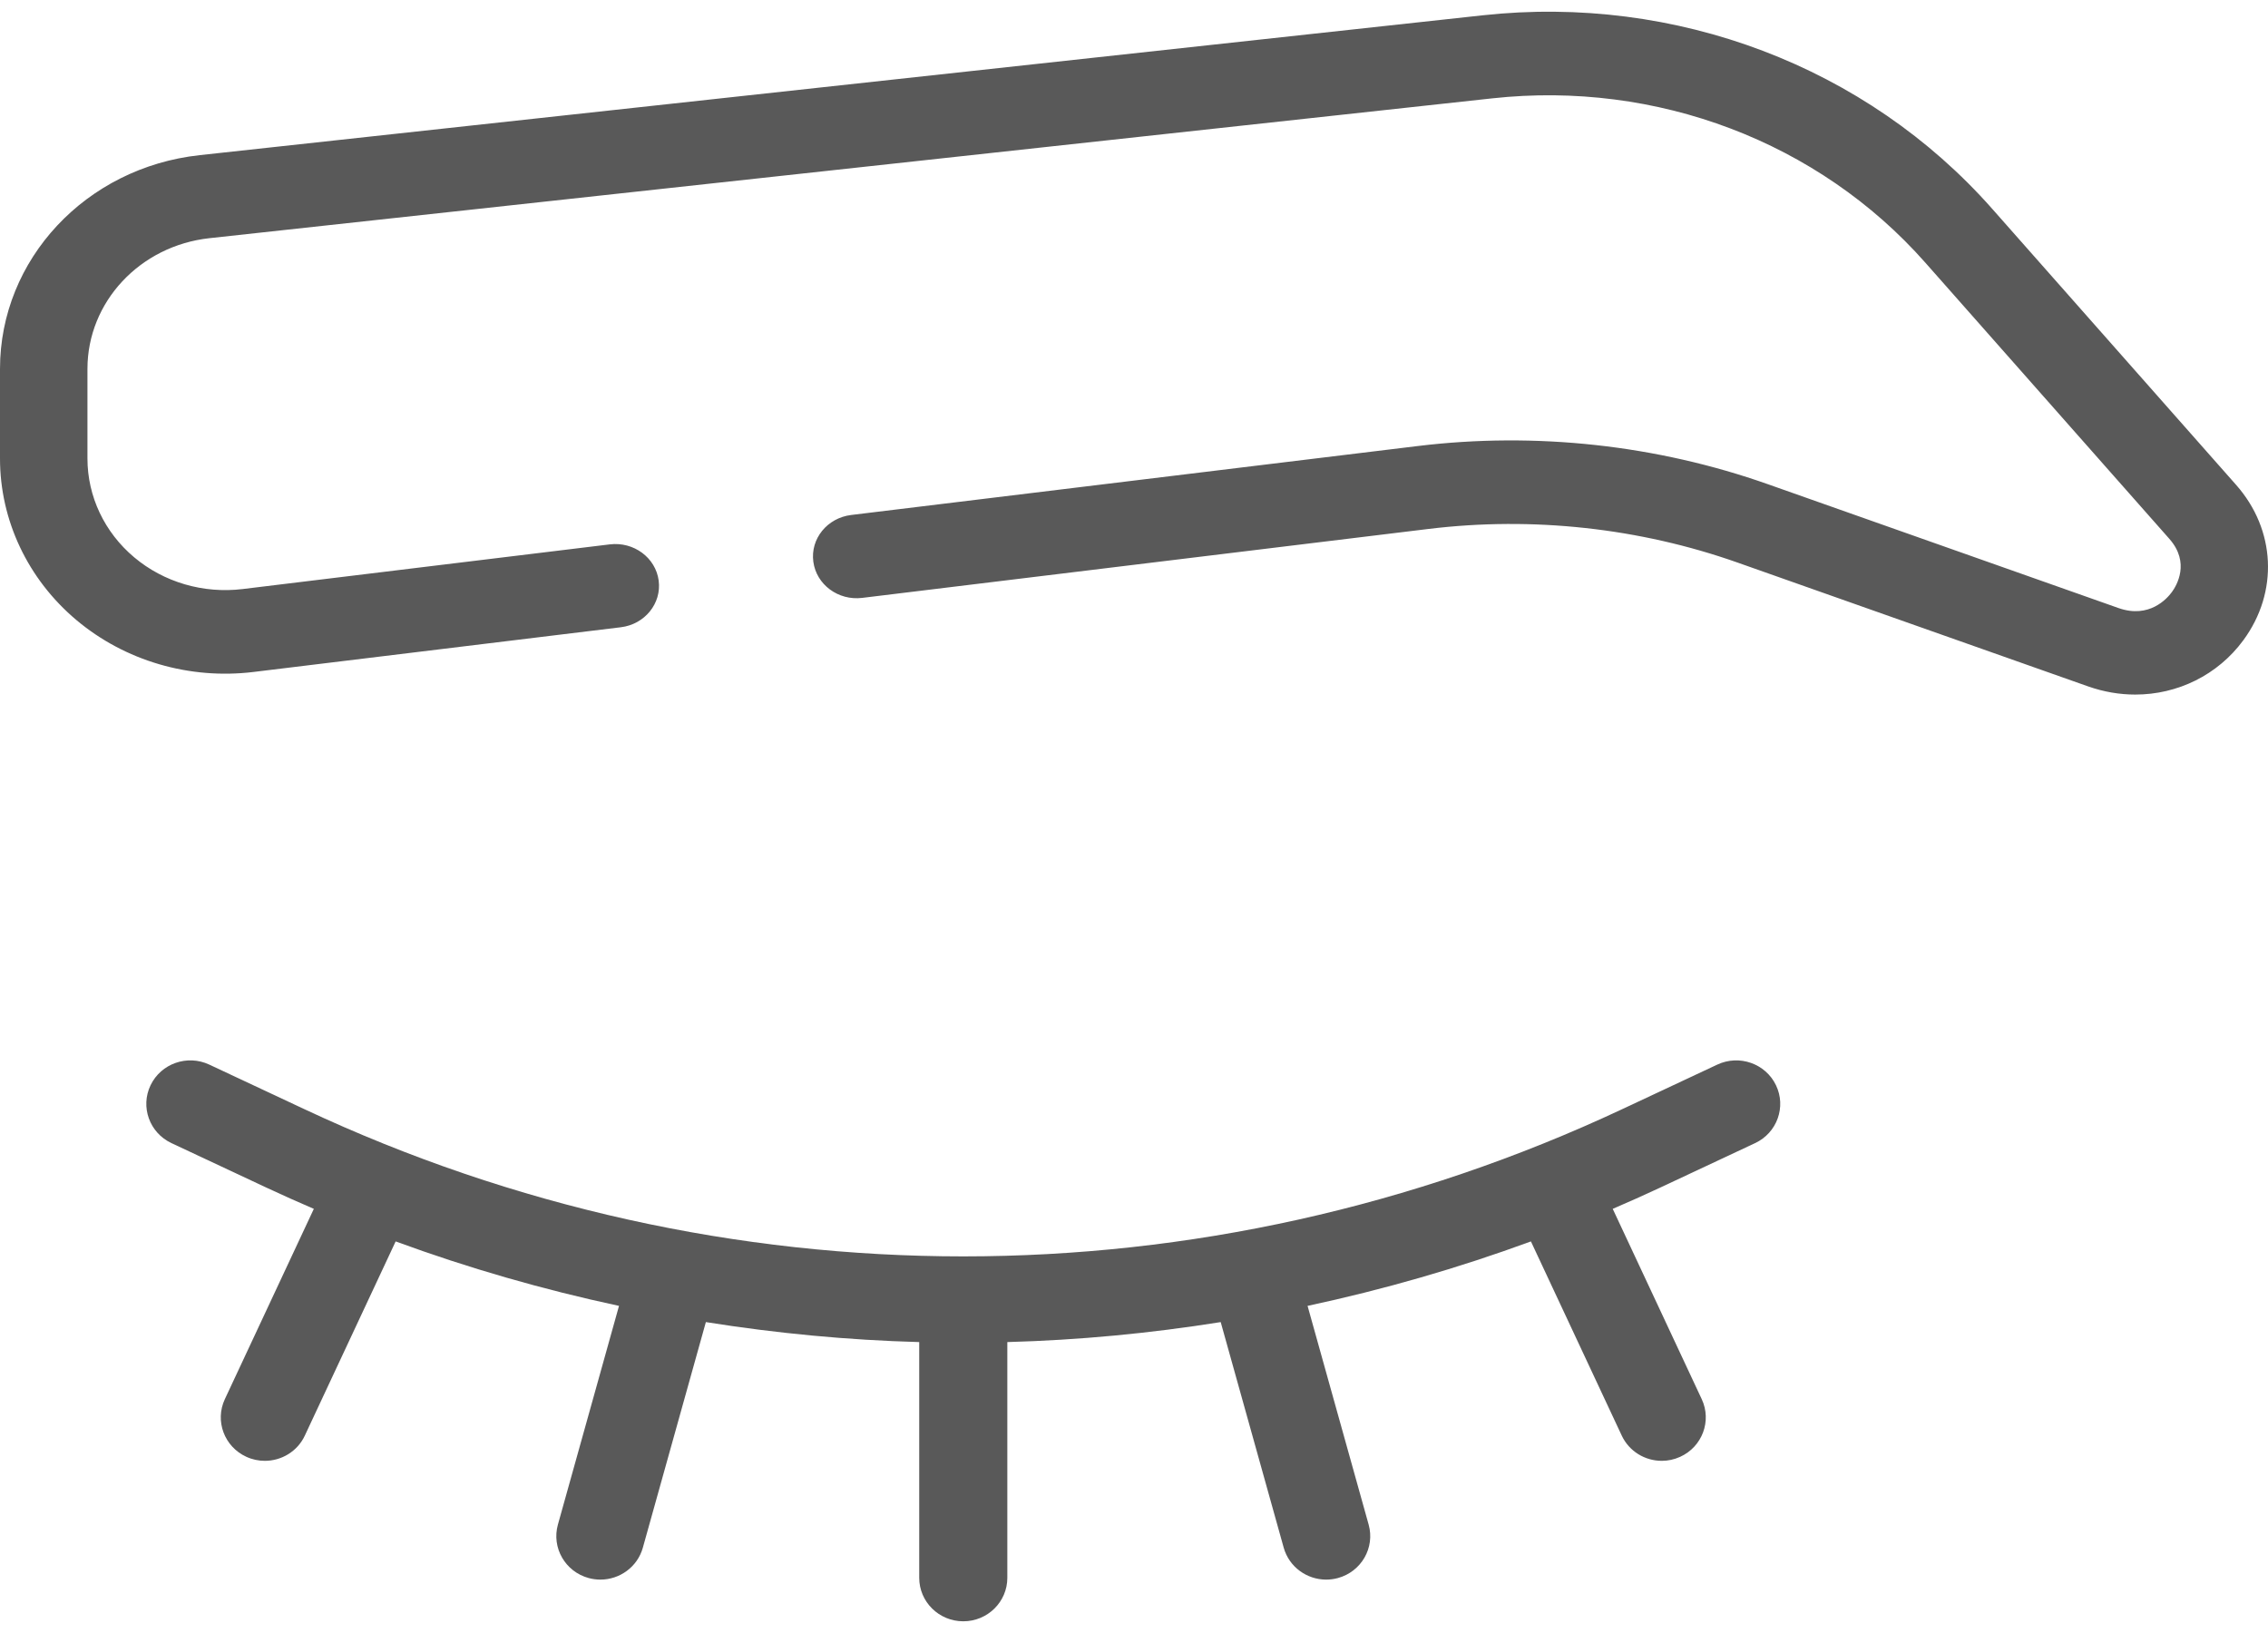
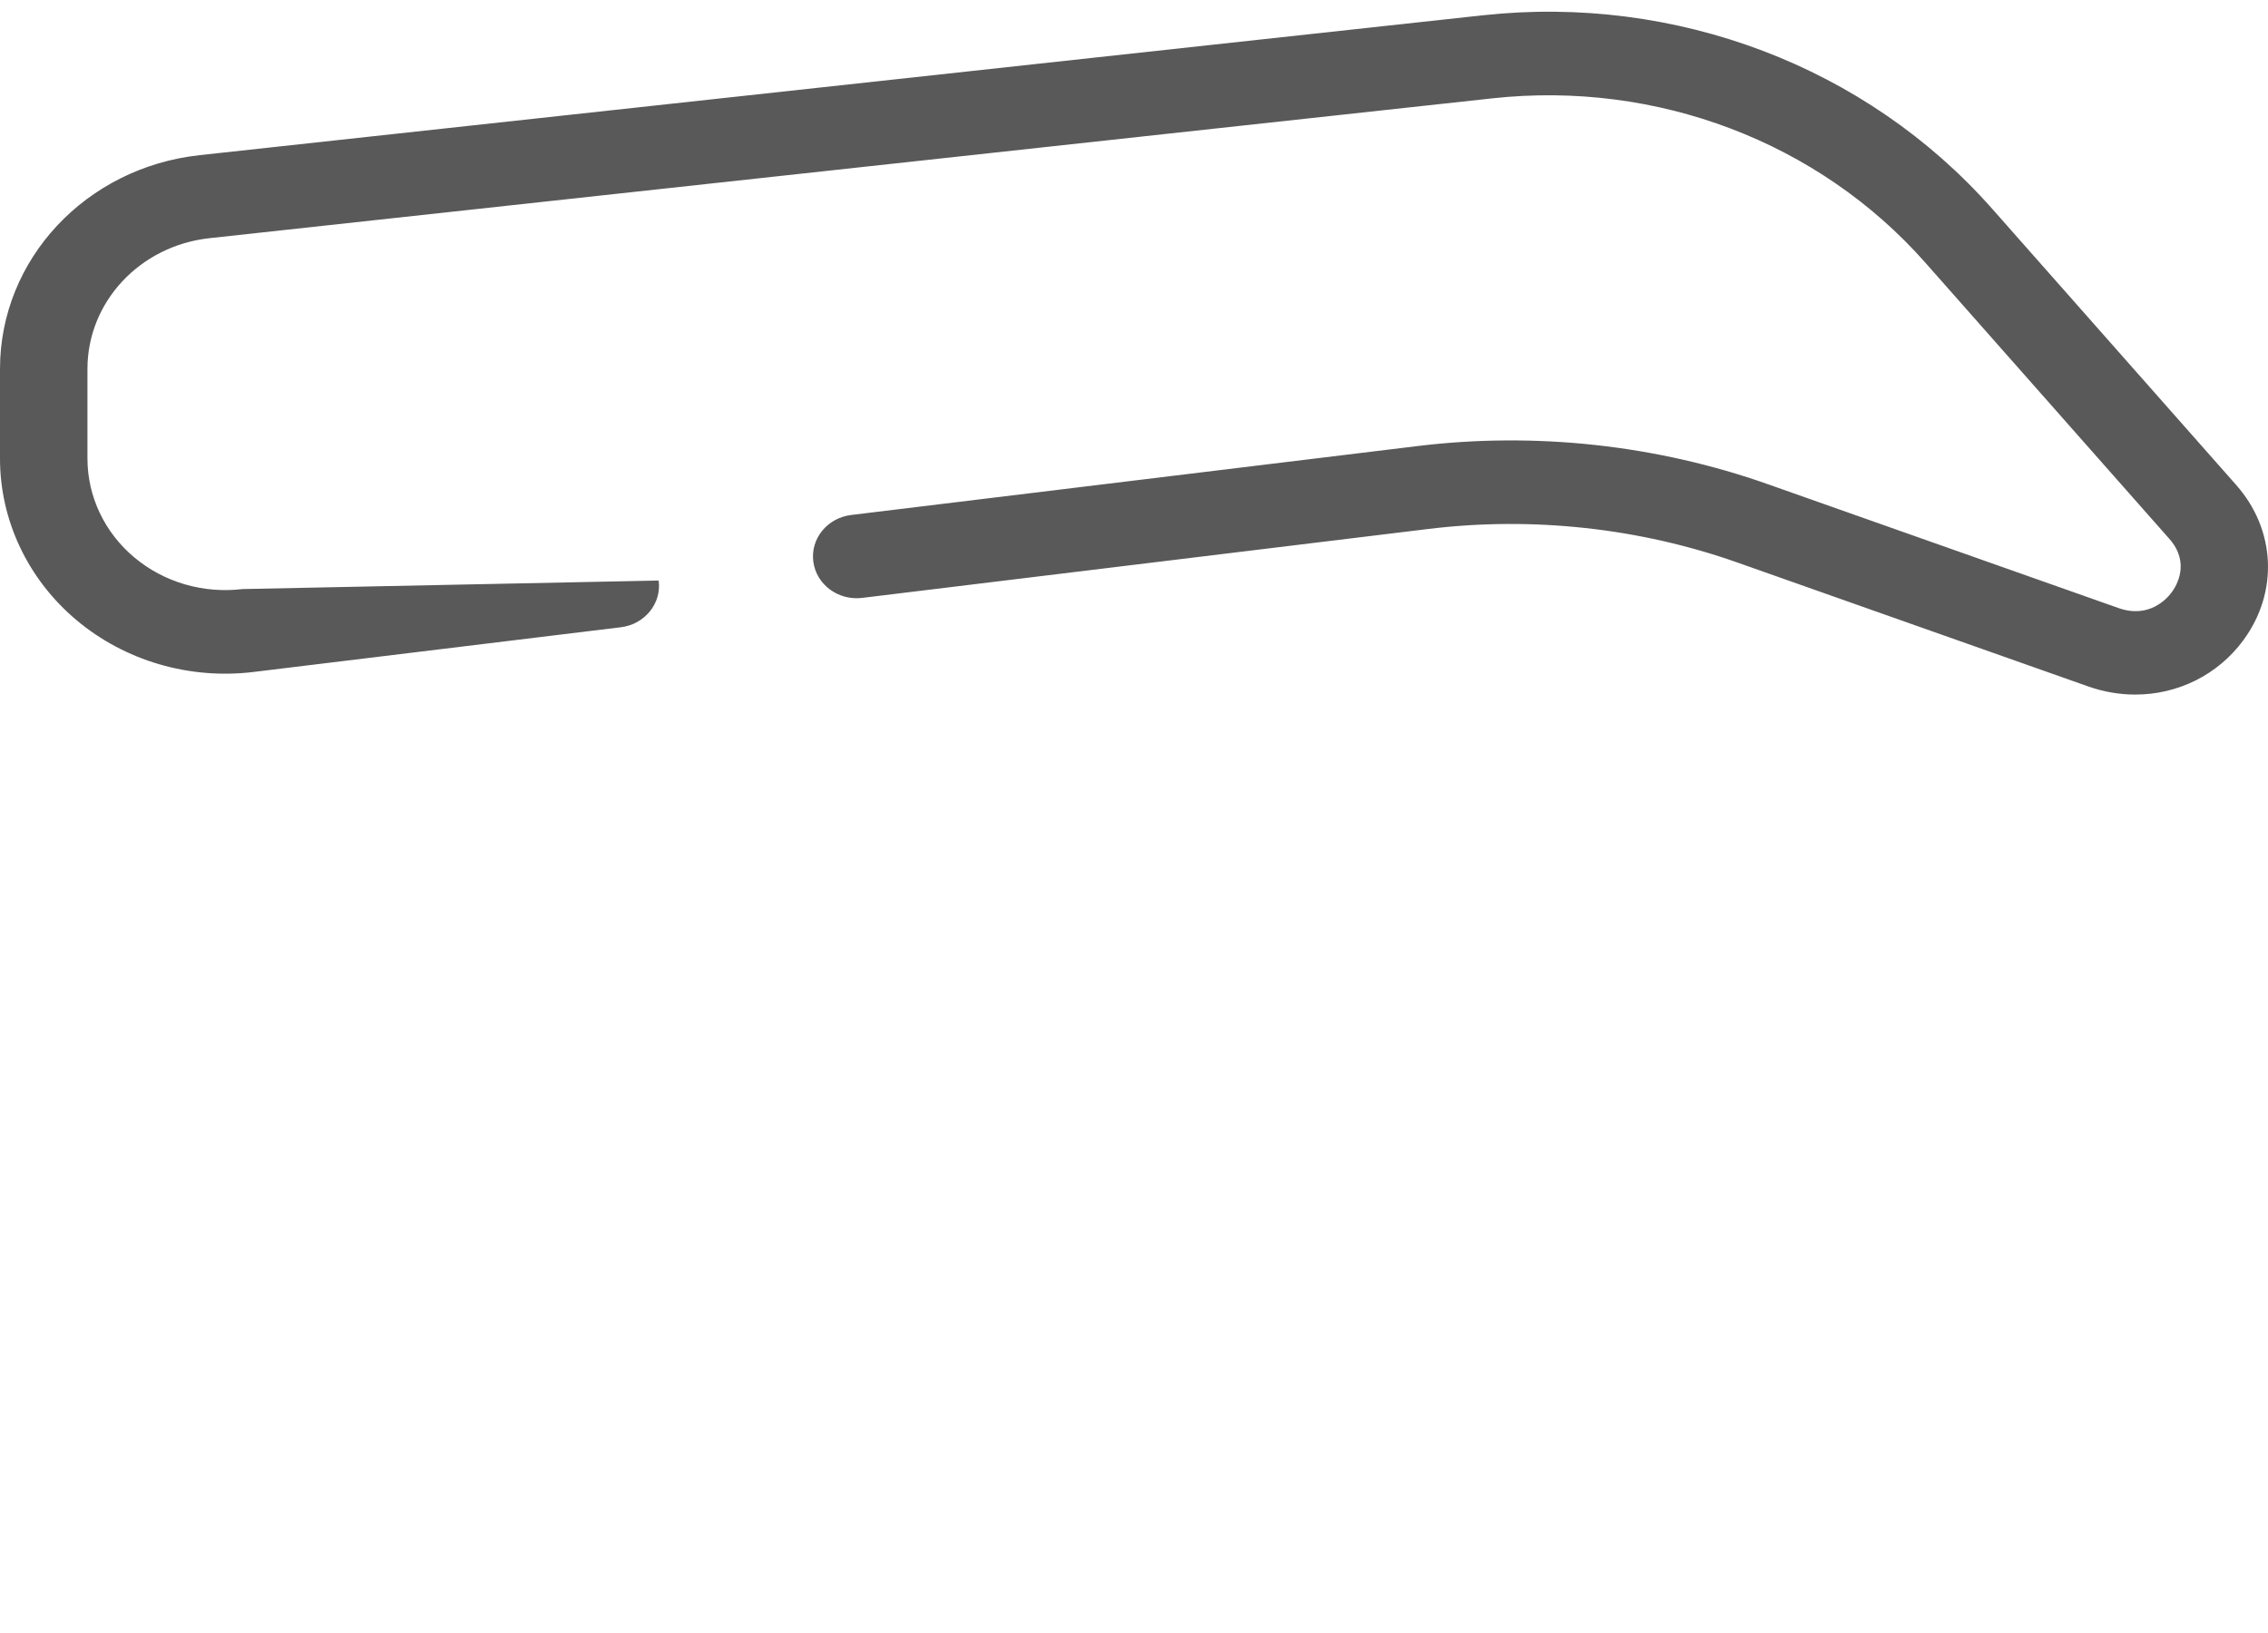
<svg xmlns="http://www.w3.org/2000/svg" width="100" height="72" viewBox="0 0 100 72" fill="none">
-   <path d="M3.366 27.336C5.505 29.136 8.354 29.972 11.181 29.627L27.373 27.656C28.429 27.528 29.177 26.605 29.042 25.596C28.907 24.587 27.944 23.874 26.886 24.002L10.694 25.972C8.965 26.181 7.223 25.672 5.915 24.571C4.606 23.471 3.856 21.884 3.856 20.218V16.264C3.856 13.313 6.17 10.835 9.239 10.501L65.8 4.336C73.049 3.546 80.185 6.254 84.89 11.58L95.65 23.757C96.58 24.81 95.969 25.823 95.759 26.108C95.55 26.393 94.761 27.287 93.408 26.809L77.954 21.351C73.044 19.616 67.704 19.034 62.511 19.666L37.53 22.706C36.473 22.835 35.726 23.757 35.861 24.766C35.995 25.775 36.959 26.491 38.017 26.361L62.998 23.32C67.578 22.764 72.287 23.277 76.617 24.806L92.072 30.265C92.757 30.506 93.459 30.624 94.147 30.624C96.009 30.624 97.781 29.769 98.916 28.224C100.471 26.107 100.343 23.357 98.596 21.381L87.837 9.204C82.297 2.934 73.895 -0.257 65.363 0.676L8.802 6.841C3.784 7.388 0 11.438 0 16.264V20.218C0 22.942 1.227 25.536 3.366 27.336Z" fill="#595959" />
-   <path d="M75.718 46.939L71.521 48.906C53.06 57.558 31.885 57.558 13.425 48.906L9.228 46.939C8.258 46.484 7.1 46.891 6.639 47.848C6.179 48.804 6.592 49.947 7.561 50.401L11.758 52.368C12.445 52.691 13.14 52.998 13.838 53.299L9.914 61.689C9.464 62.65 9.89 63.789 10.864 64.232C11.127 64.353 11.404 64.409 11.676 64.409C12.411 64.409 13.114 63.996 13.441 63.295L17.445 54.735C20.65 55.912 23.946 56.86 27.293 57.577L24.599 67.22C24.314 68.24 24.921 69.296 25.956 69.577C26.128 69.624 26.302 69.646 26.473 69.646C27.325 69.646 28.107 69.088 28.344 68.239L31.123 58.292C34.238 58.788 37.383 59.087 40.53 59.173V69.567C40.53 70.626 41.4 71.484 42.473 71.484C43.545 71.484 44.415 70.626 44.415 69.567V59.173C47.562 59.087 50.707 58.789 53.823 58.292L56.601 68.239C56.839 69.088 57.621 69.646 58.473 69.646C58.644 69.646 58.817 69.624 58.99 69.577C60.024 69.296 60.632 68.241 60.346 67.22L57.653 57.577C61 56.86 64.296 55.912 67.501 54.735L71.505 63.295C71.833 63.996 72.535 64.409 73.27 64.409C73.542 64.409 73.819 64.352 74.082 64.232C75.056 63.789 75.482 62.65 75.032 61.689L71.108 53.299C71.806 52.998 72.5 52.691 73.188 52.368L77.385 50.401C78.354 49.947 78.766 48.804 78.306 47.848C77.846 46.891 76.687 46.485 75.718 46.939Z" fill="#595959" />
+   <path d="M3.366 27.336C5.505 29.136 8.354 29.972 11.181 29.627L27.373 27.656C28.429 27.528 29.177 26.605 29.042 25.596L10.694 25.972C8.965 26.181 7.223 25.672 5.915 24.571C4.606 23.471 3.856 21.884 3.856 20.218V16.264C3.856 13.313 6.17 10.835 9.239 10.501L65.8 4.336C73.049 3.546 80.185 6.254 84.89 11.58L95.65 23.757C96.58 24.81 95.969 25.823 95.759 26.108C95.55 26.393 94.761 27.287 93.408 26.809L77.954 21.351C73.044 19.616 67.704 19.034 62.511 19.666L37.53 22.706C36.473 22.835 35.726 23.757 35.861 24.766C35.995 25.775 36.959 26.491 38.017 26.361L62.998 23.32C67.578 22.764 72.287 23.277 76.617 24.806L92.072 30.265C92.757 30.506 93.459 30.624 94.147 30.624C96.009 30.624 97.781 29.769 98.916 28.224C100.471 26.107 100.343 23.357 98.596 21.381L87.837 9.204C82.297 2.934 73.895 -0.257 65.363 0.676L8.802 6.841C3.784 7.388 0 11.438 0 16.264V20.218C0 22.942 1.227 25.536 3.366 27.336Z" fill="#595959" />
</svg>